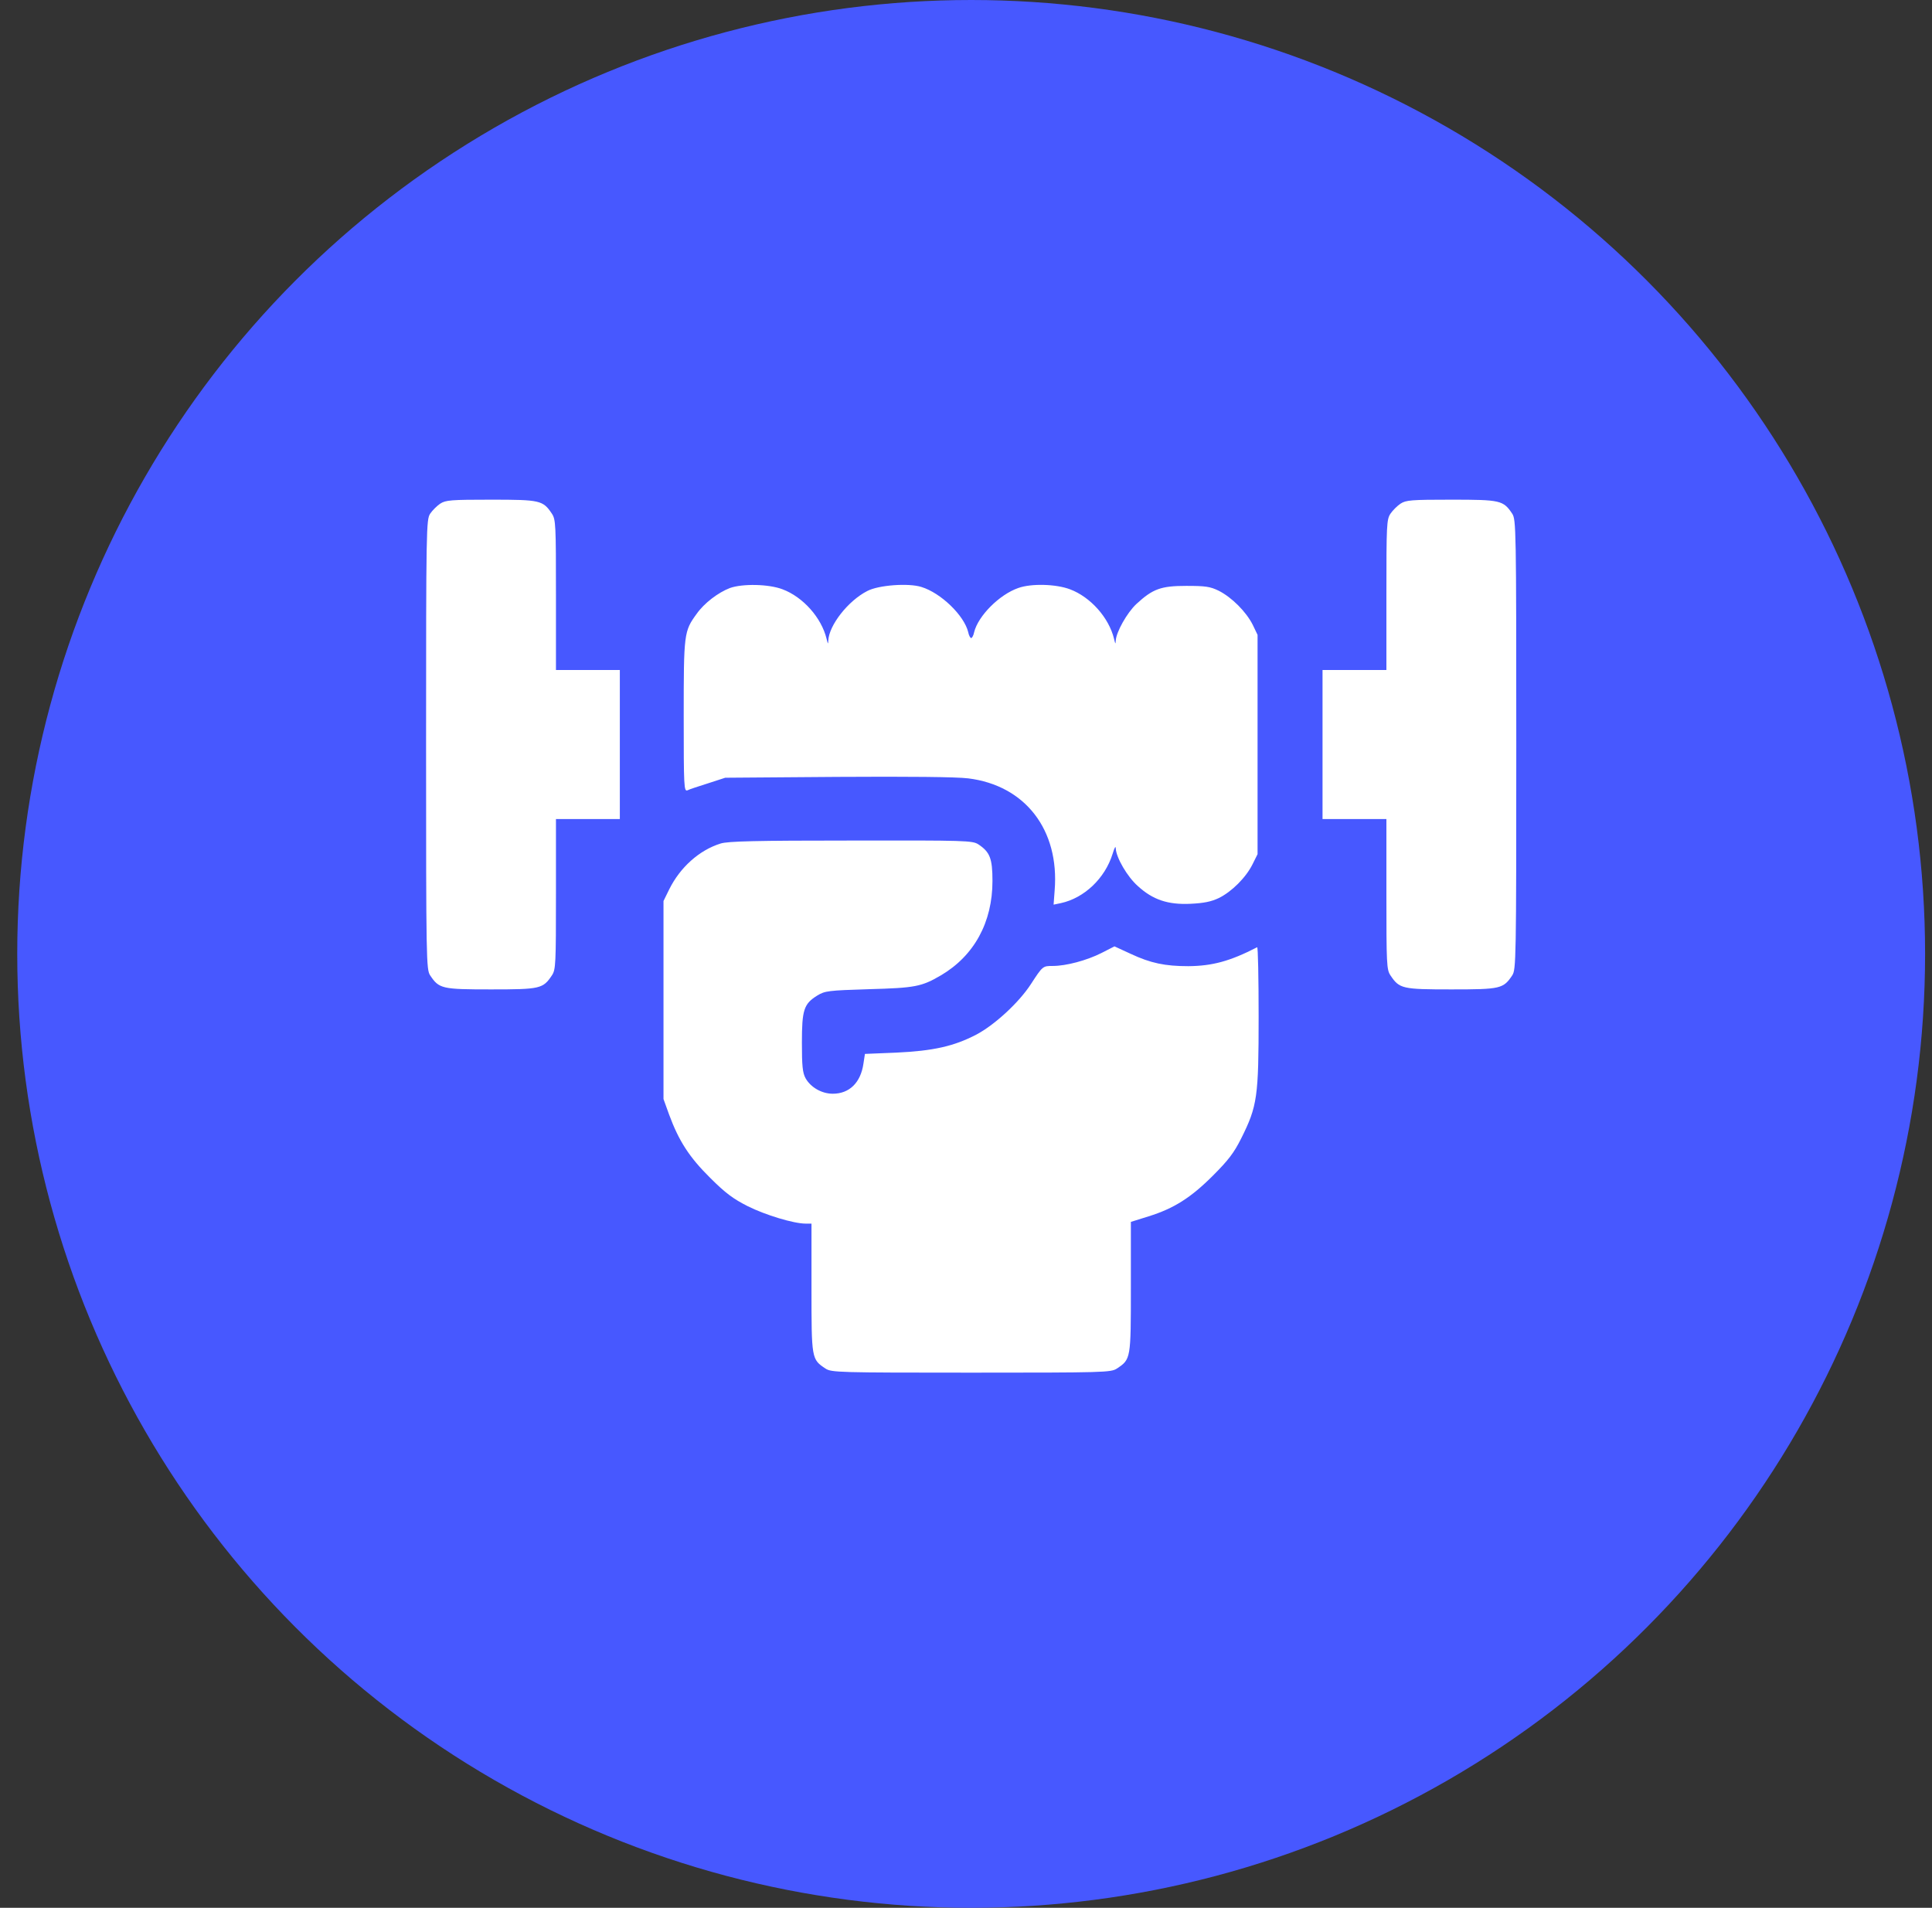
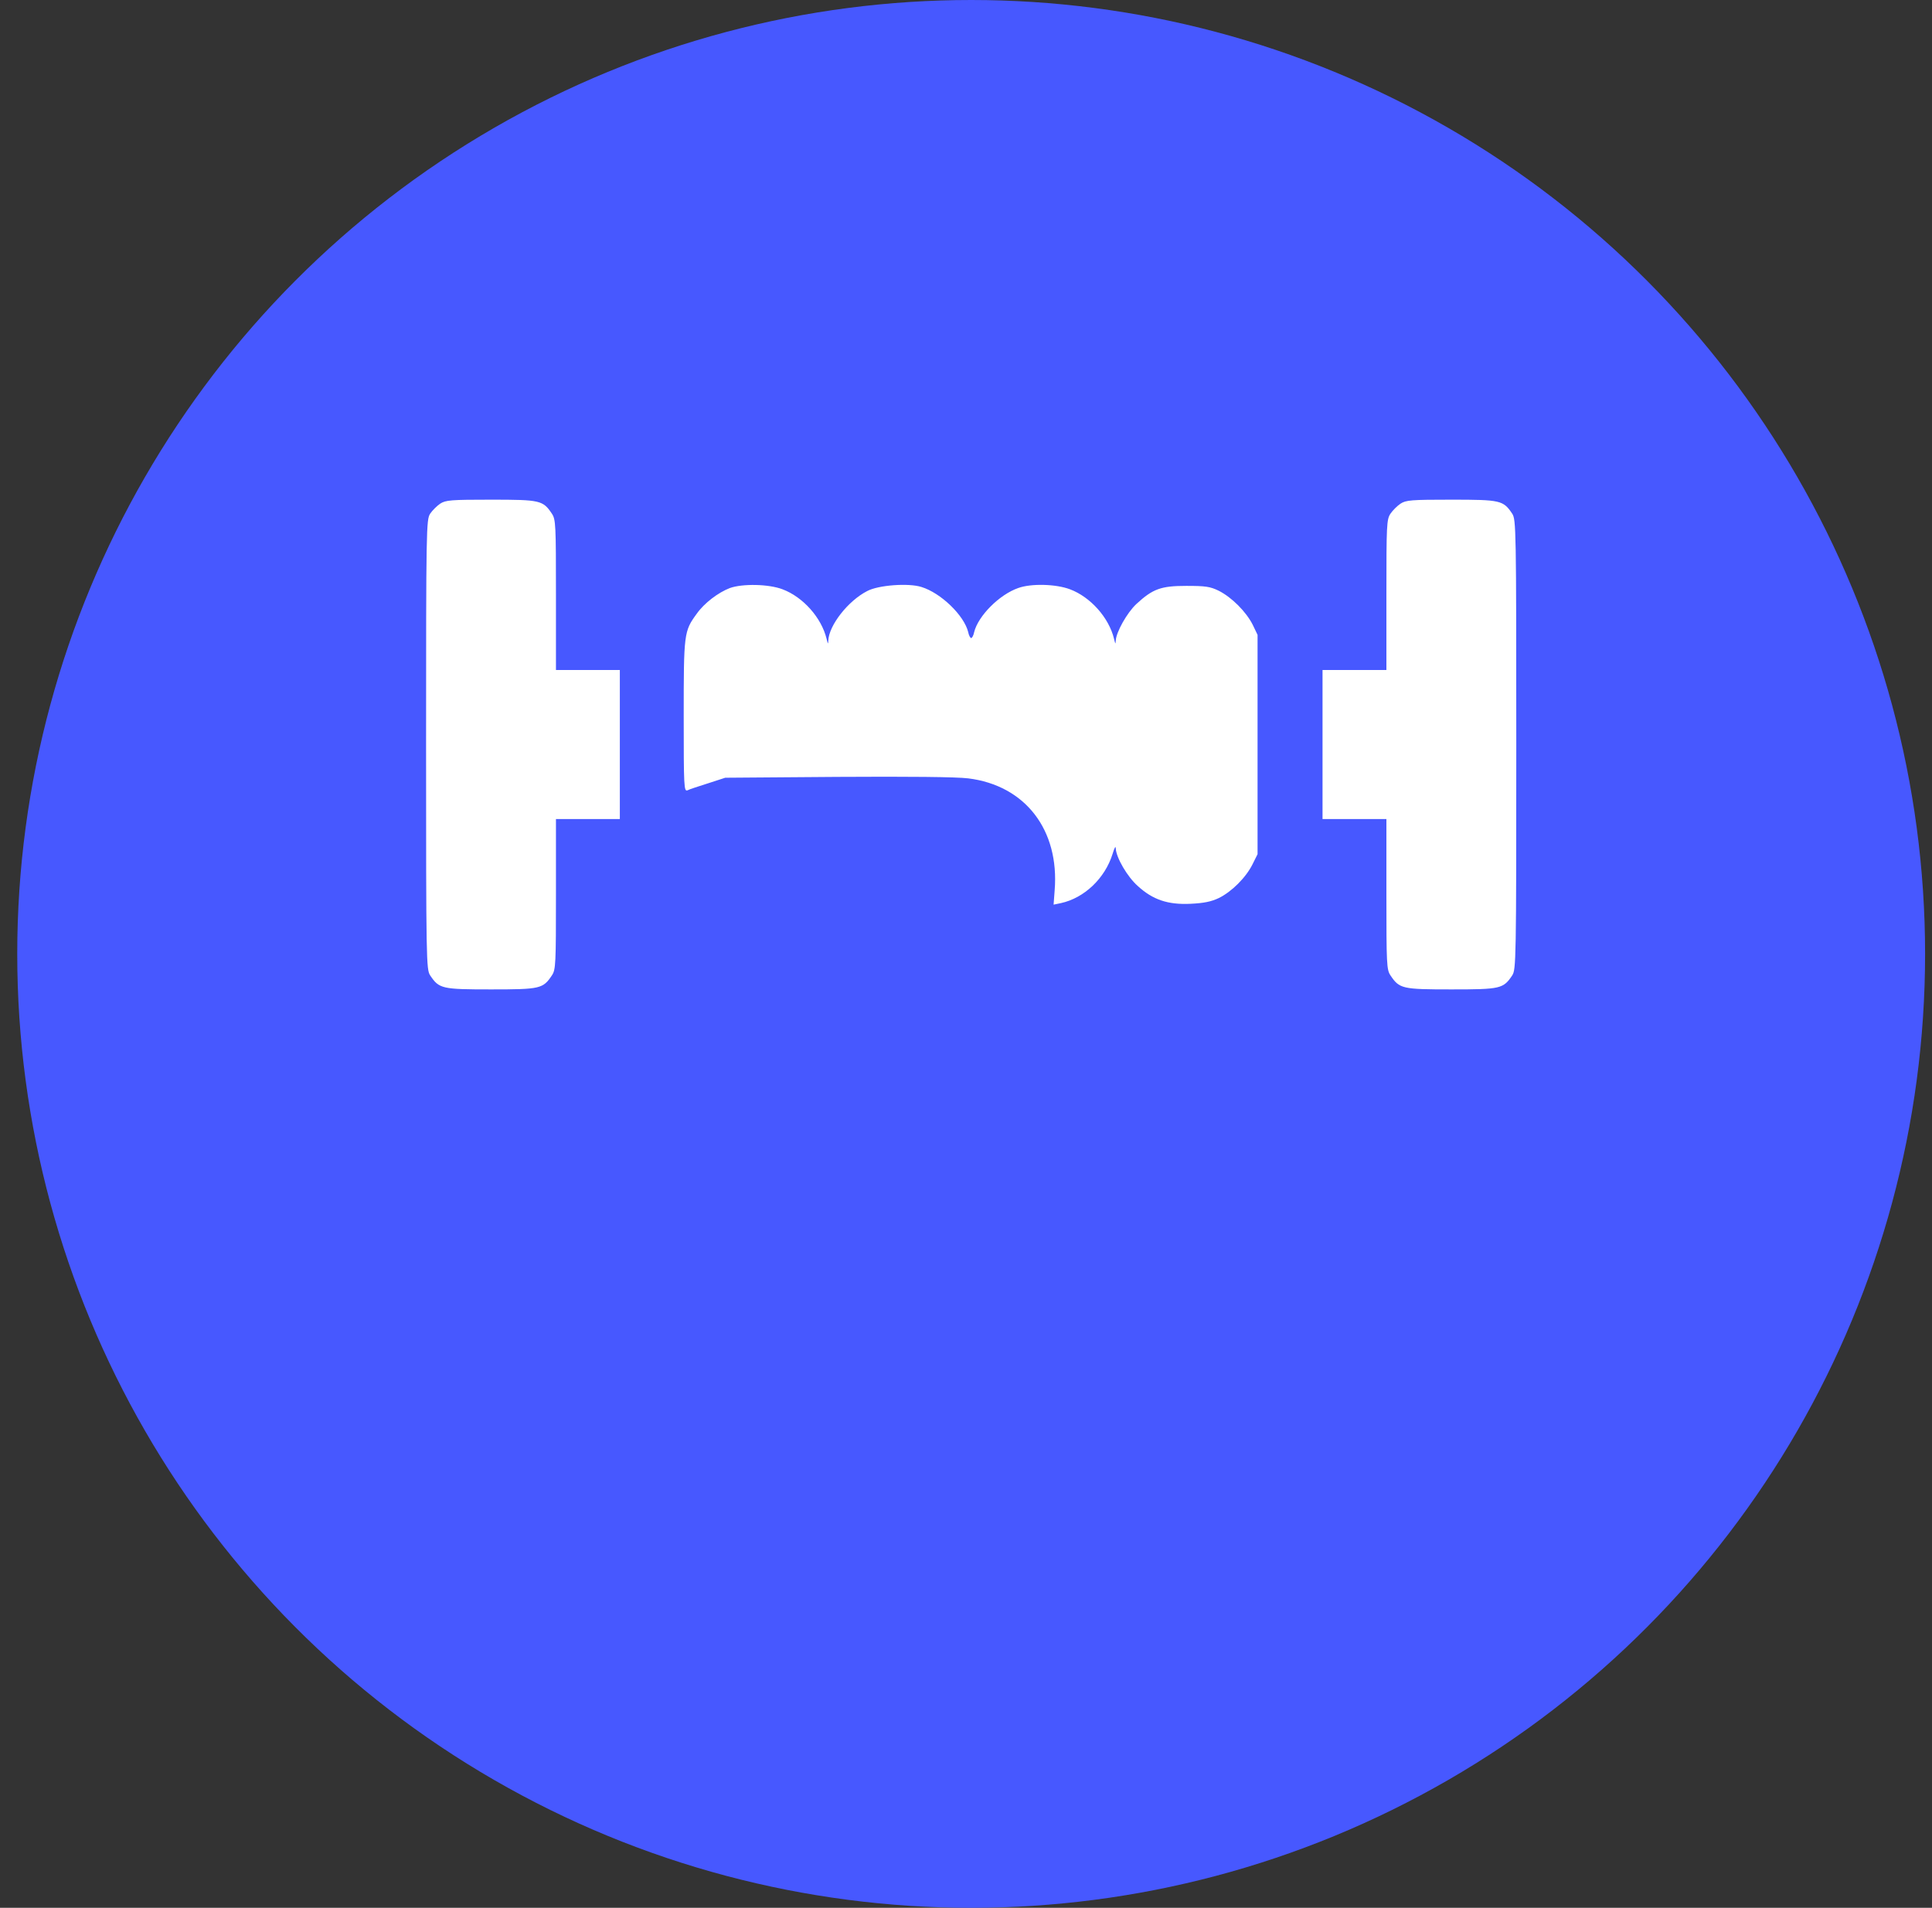
<svg xmlns="http://www.w3.org/2000/svg" width="80" height="79" viewBox="0 0 80 79" fill="none">
  <rect x="0" y="0" width="80" height="79" fill="#333333" stroke="none" />
  <circle cx="40.214" cy="39.5" r="39.5" fill="#4758FF" />
  <path d="M18.225 20.858C18.093 20.946 17.899 21.14 17.811 21.273C17.652 21.52 17.643 21.863 17.643 30.83C17.643 39.797 17.652 40.141 17.811 40.388C18.181 40.943 18.296 40.97 20.332 40.97C22.369 40.97 22.484 40.943 22.854 40.388C23.013 40.15 23.021 39.92 23.021 37.02V33.916H24.344H25.666V30.83V27.744H24.344H23.021V24.632C23.021 21.74 23.013 21.511 22.854 21.273C22.484 20.717 22.369 20.691 20.332 20.691C18.666 20.691 18.454 20.708 18.225 20.858Z" fill="white" />
  <path d="M57.99 20.858C57.857 20.946 57.663 21.14 57.575 21.273C57.417 21.511 57.408 21.74 57.408 24.632V27.744H56.085H54.763V30.83V33.916H56.085H57.408V37.02C57.408 39.92 57.417 40.15 57.575 40.388C57.946 40.943 58.06 40.97 60.097 40.97C62.134 40.97 62.248 40.943 62.619 40.388C62.777 40.141 62.786 39.797 62.786 30.83C62.786 21.863 62.777 21.52 62.619 21.273C62.248 20.717 62.134 20.691 60.097 20.691C58.431 20.691 58.219 20.708 57.99 20.858Z" fill="white" />
  <path d="M30.225 24.349C29.74 24.534 29.158 24.975 28.849 25.416C28.32 26.139 28.311 26.227 28.311 29.657C28.311 32.602 28.32 32.787 28.47 32.725C28.55 32.681 28.938 32.558 29.326 32.434L30.031 32.205L34.677 32.17C37.649 32.152 39.597 32.17 40.091 32.231C42.454 32.523 43.873 34.365 43.671 36.869L43.627 37.46L43.926 37.398C44.896 37.187 45.752 36.376 46.069 35.361C46.148 35.097 46.201 35.009 46.201 35.132C46.219 35.511 46.677 36.305 47.118 36.693C47.735 37.257 48.361 37.469 49.296 37.425C49.851 37.398 50.151 37.337 50.469 37.187C51.006 36.922 51.588 36.34 51.862 35.794L52.073 35.37V30.83V26.289L51.87 25.866C51.597 25.328 51.006 24.737 50.469 24.464C50.107 24.287 49.913 24.261 49.12 24.261C48.07 24.261 47.735 24.384 47.056 25.01C46.668 25.372 46.219 26.174 46.201 26.527C46.192 26.694 46.184 26.677 46.131 26.456C45.919 25.575 45.152 24.719 44.306 24.402C43.724 24.182 42.701 24.155 42.163 24.349C41.378 24.622 40.505 25.504 40.338 26.174C40.311 26.315 40.25 26.421 40.214 26.421C40.179 26.421 40.117 26.315 40.091 26.174C39.923 25.486 38.962 24.552 38.151 24.305C37.622 24.137 36.379 24.226 35.912 24.473C35.118 24.878 34.325 25.892 34.298 26.527C34.289 26.694 34.281 26.677 34.228 26.456C34.016 25.575 33.249 24.719 32.403 24.402C31.829 24.182 30.745 24.164 30.225 24.349Z" fill="white" />
-   <path d="M29.837 34.93C28.955 35.203 28.162 35.917 27.712 36.825L27.474 37.31V41.41V45.51L27.703 46.145C28.109 47.247 28.541 47.917 29.405 48.772C30.04 49.407 30.366 49.645 30.957 49.945C31.697 50.315 32.87 50.668 33.355 50.668H33.602V53.331C33.602 56.276 33.602 56.284 34.184 56.672C34.431 56.831 34.704 56.84 40.215 56.84C45.725 56.84 45.999 56.831 46.245 56.672C46.827 56.284 46.827 56.284 46.827 53.304V50.597L47.559 50.368C48.608 50.042 49.314 49.592 50.222 48.684C50.857 48.049 51.095 47.741 51.395 47.141C52.065 45.801 52.117 45.422 52.117 42.098C52.117 40.493 52.091 39.206 52.056 39.224C50.927 39.806 50.195 39.999 49.208 40.008C48.247 40.008 47.647 39.885 46.819 39.497L46.148 39.188L45.611 39.462C45.002 39.77 44.147 39.999 43.592 39.999C43.177 39.999 43.177 39.999 42.683 40.758C42.19 41.516 41.176 42.451 40.417 42.847C39.501 43.323 38.645 43.517 37.111 43.588L35.815 43.641L35.753 44.046C35.639 44.831 35.171 45.29 34.484 45.29C34.025 45.29 33.567 45.025 33.355 44.646C33.232 44.417 33.205 44.135 33.205 43.173C33.205 41.816 33.285 41.569 33.84 41.225C34.157 41.031 34.29 41.013 35.983 40.961C37.905 40.908 38.16 40.855 38.963 40.387C40.338 39.576 41.096 38.192 41.096 36.481C41.096 35.547 40.99 35.282 40.514 34.965C40.267 34.806 40.012 34.797 35.233 34.806C31.318 34.806 30.128 34.833 29.837 34.93Z" fill="white" />
</svg>